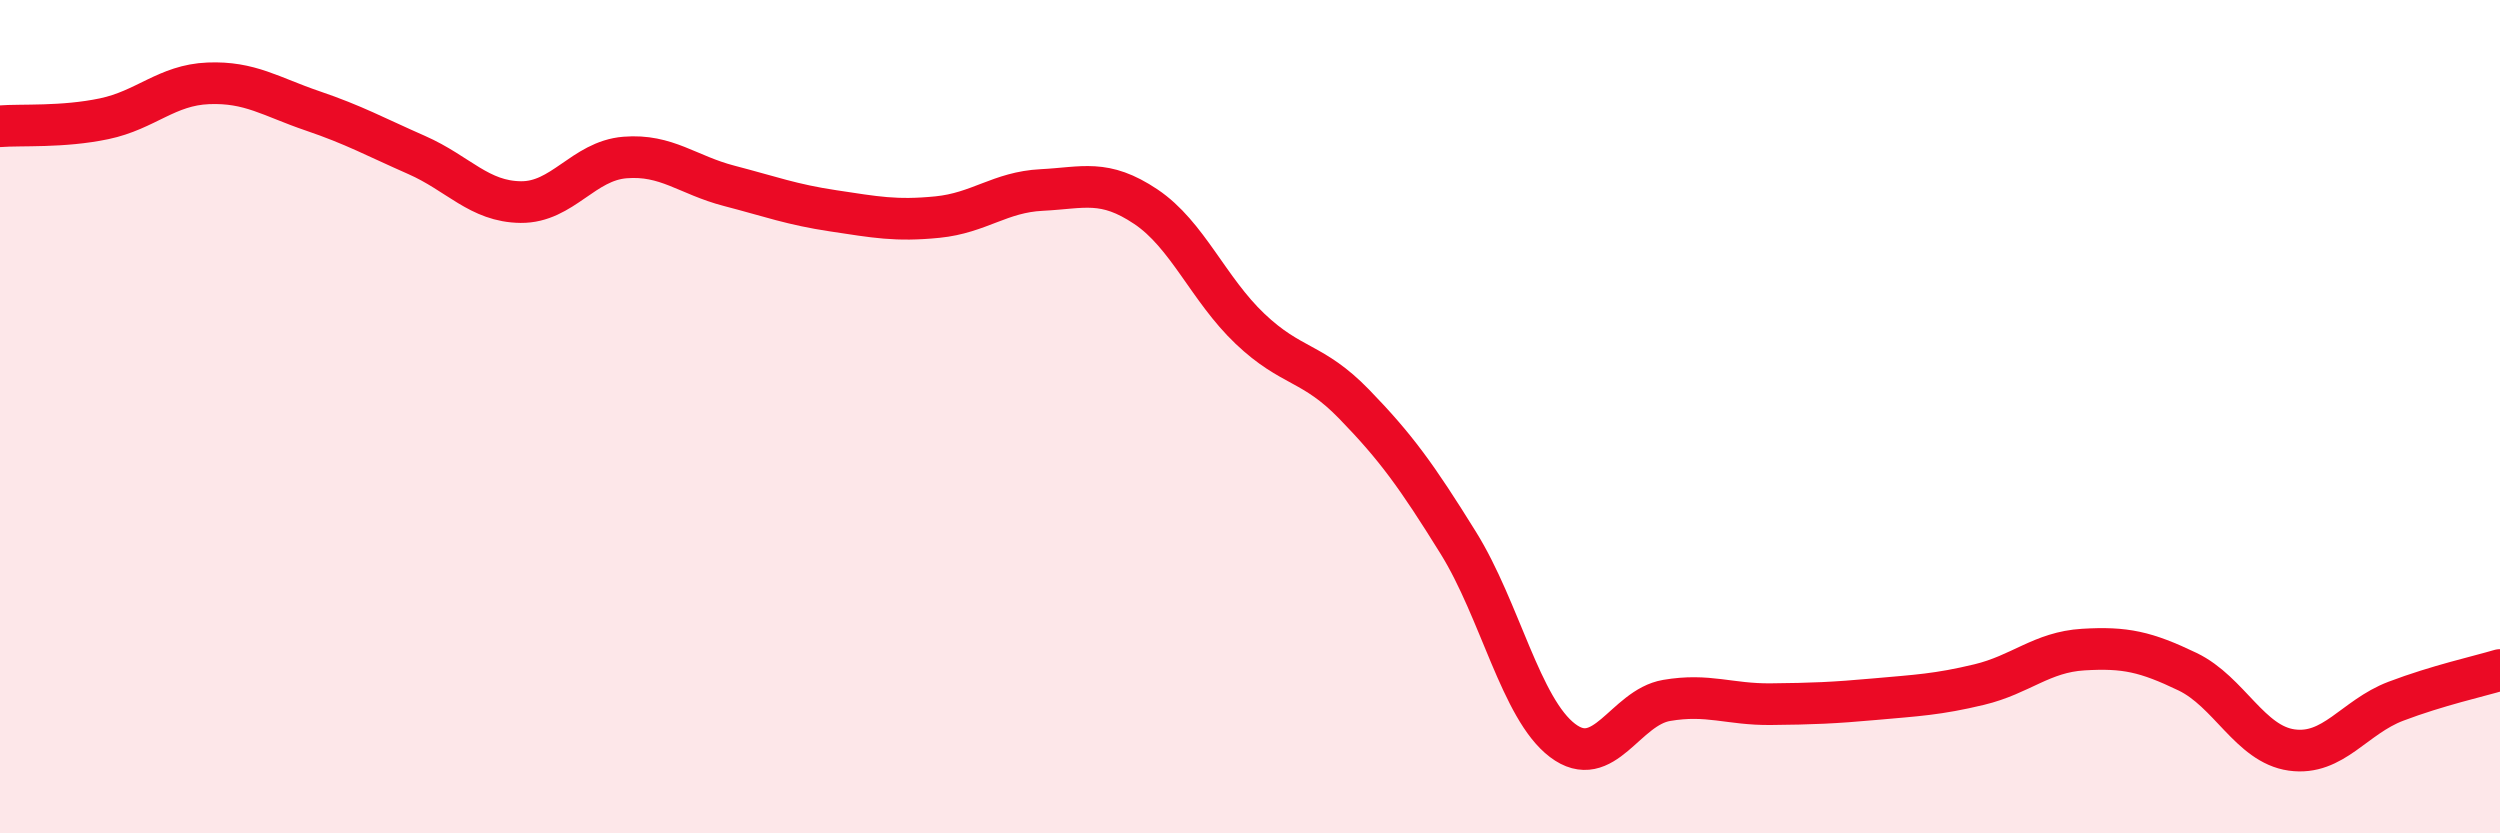
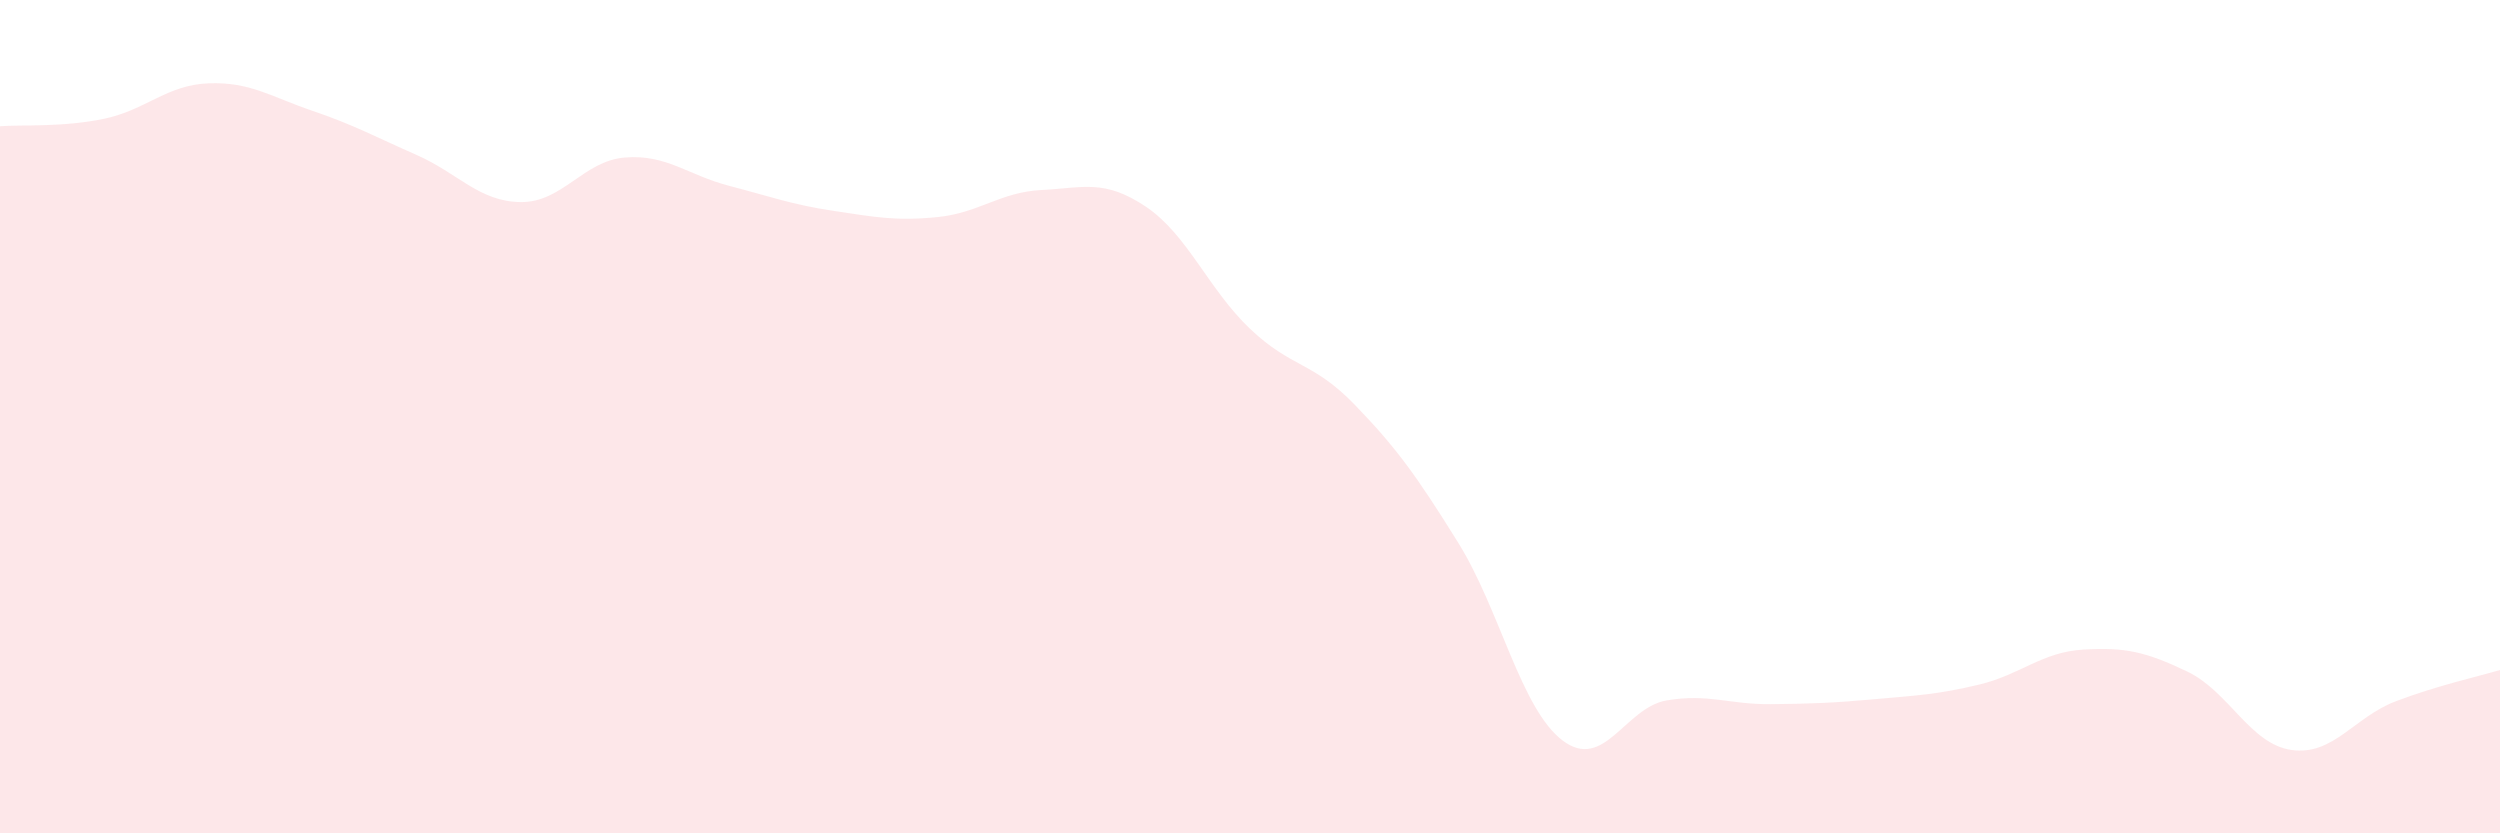
<svg xmlns="http://www.w3.org/2000/svg" width="60" height="20" viewBox="0 0 60 20">
  <path d="M 0,3.03 C 0.5,2.99 1.5,3.06 2.5,2.85 C 3.5,2.64 4,2.04 5,2 C 6,1.96 6.5,2.32 7.5,2.66 C 8.5,3 9,3.28 10,3.72 C 11,4.16 11.5,4.84 12.5,4.85 C 13.5,4.86 14,3.86 15,3.78 C 16,3.7 16.5,4.2 17.5,4.46 C 18.5,4.72 19,4.91 20,5.06 C 21,5.21 21.5,5.31 22.5,5.21 C 23.5,5.11 24,4.61 25,4.56 C 26,4.51 26.5,4.29 27.5,4.96 C 28.5,5.63 29,6.94 30,7.89 C 31,8.84 31.5,8.67 32.5,9.7 C 33.5,10.73 34,11.42 35,13.03 C 36,14.64 36.5,17.01 37.5,17.77 C 38.5,18.53 39,16.98 40,16.81 C 41,16.64 41.5,16.91 42.5,16.9 C 43.5,16.89 44,16.87 45,16.78 C 46,16.69 46.5,16.67 47.5,16.43 C 48.5,16.19 49,15.65 50,15.59 C 51,15.53 51.5,15.64 52.5,16.12 C 53.5,16.6 54,17.86 55,18 C 56,18.14 56.5,17.21 57.5,16.83 C 58.5,16.45 59.5,16.23 60,16.08L60 20L0 20Z" fill="#EB0A25" opacity="0.1" stroke-linecap="round" stroke-linejoin="round" />
-   <path d="M 0,3.03 C 0.5,2.99 1.5,3.06 2.5,2.85 C 3.5,2.64 4,2.04 5,2 C 6,1.96 6.5,2.32 7.5,2.66 C 8.5,3 9,3.28 10,3.72 C 11,4.16 11.5,4.84 12.5,4.85 C 13.5,4.86 14,3.86 15,3.78 C 16,3.7 16.5,4.2 17.5,4.46 C 18.5,4.72 19,4.91 20,5.06 C 21,5.21 21.5,5.31 22.5,5.21 C 23.5,5.11 24,4.61 25,4.56 C 26,4.51 26.5,4.29 27.5,4.96 C 28.5,5.63 29,6.94 30,7.89 C 31,8.84 31.5,8.67 32.5,9.7 C 33.5,10.73 34,11.42 35,13.03 C 36,14.64 36.5,17.01 37.5,17.77 C 38.5,18.53 39,16.98 40,16.81 C 41,16.64 41.5,16.91 42.5,16.9 C 43.5,16.89 44,16.87 45,16.78 C 46,16.69 46.5,16.67 47.5,16.43 C 48.5,16.19 49,15.65 50,15.59 C 51,15.53 51.5,15.64 52.5,16.12 C 53.5,16.6 54,17.86 55,18 C 56,18.14 56.5,17.21 57.5,16.83 C 58.5,16.45 59.5,16.23 60,16.08" stroke="#EB0A25" stroke-width="1" fill="none" stroke-linecap="round" stroke-linejoin="round" />
</svg>